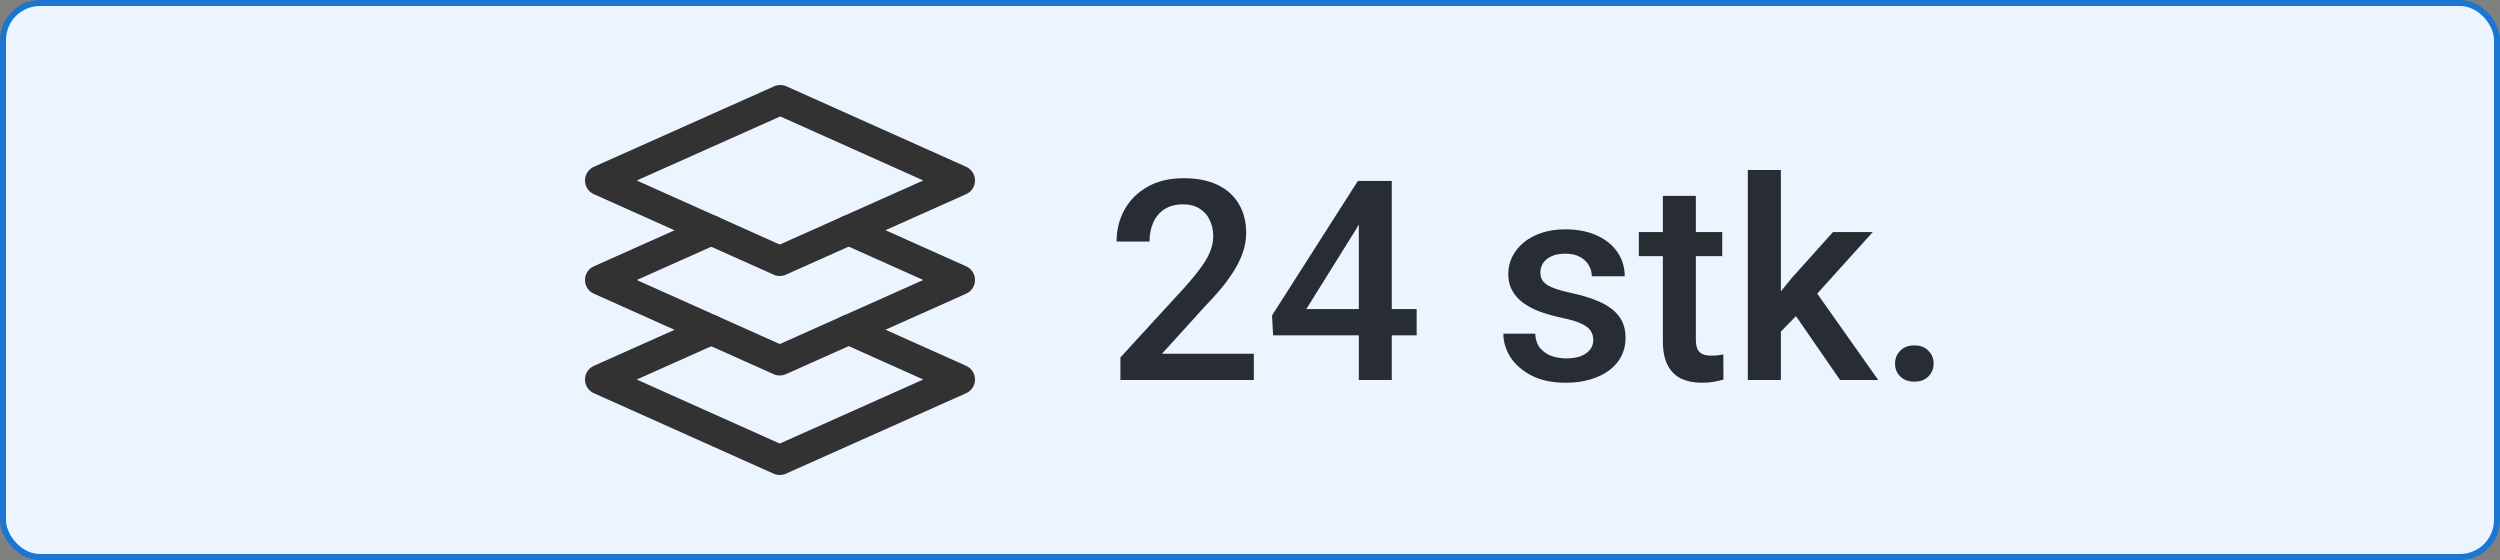
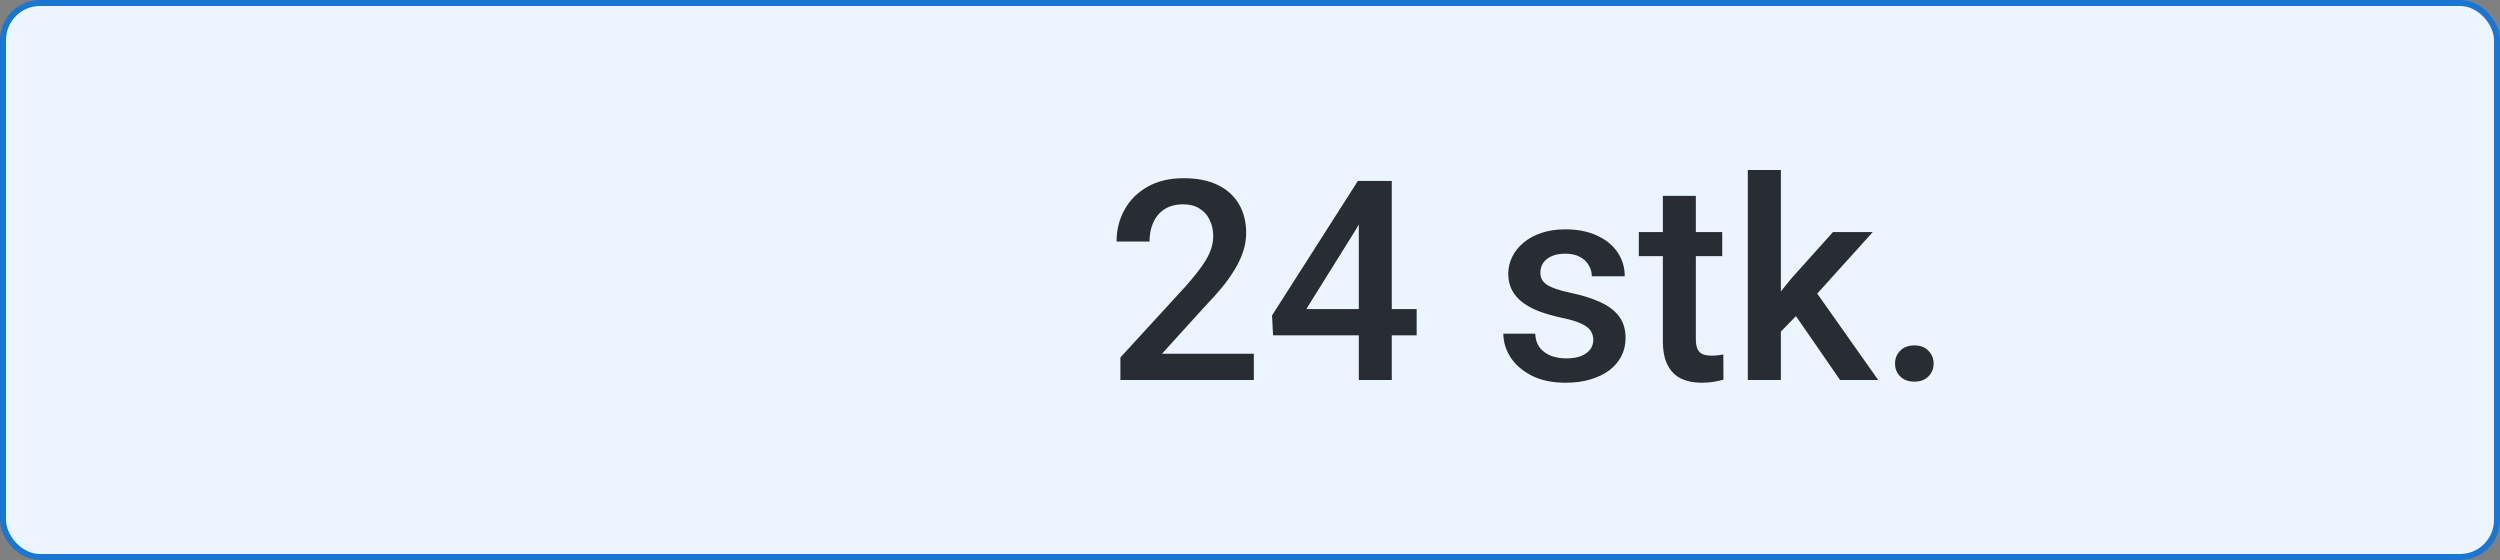
<svg xmlns="http://www.w3.org/2000/svg" width="125" height="28" viewBox="0 0 125 28" fill="none">
  <rect x="0" y="0" width="125" height="28" fill="#808080" stroke="none" />
  <rect x="0.15" y="0.15" width="124.7" height="27.7" rx="1.85" fill="#ECF4FF" />
  <rect x="0.15" y="0.15" width="124.7" height="27.7" rx="1.85" stroke="#1976D2" stroke-width="0.3" />
  <g clip-path="url(#clip0_158_5182)">
    <path d="M30 9.024L38.987 13.049L48 9.024L39.013 5L30 9.024Z" stroke="#323232" stroke-width="1.5" stroke-linecap="round" stroke-linejoin="round" />
    <path d="M42.436 16.484L48 18.976L38.987 23L30 18.976L35.564 16.491" stroke="#323232" stroke-width="1.5" stroke-linecap="round" stroke-linejoin="round" />
    <path d="M42.436 11.509L48 14L38.987 18.024L30 14L35.564 11.516" stroke="#323232" stroke-width="1.5" stroke-linecap="round" stroke-linejoin="round" />
  </g>
  <path d="M62.691 17.688V19H56.02V17.872L59.26 14.338C59.615 13.937 59.895 13.591 60.101 13.299C60.306 13.007 60.449 12.745 60.531 12.513C60.618 12.276 60.661 12.046 60.661 11.822C60.661 11.508 60.602 11.232 60.483 10.995C60.37 10.754 60.201 10.565 59.977 10.428C59.754 10.287 59.483 10.216 59.164 10.216C58.795 10.216 58.485 10.296 58.234 10.455C57.984 10.615 57.795 10.836 57.667 11.118C57.539 11.396 57.476 11.715 57.476 12.075H55.828C55.828 11.496 55.96 10.968 56.225 10.489C56.489 10.006 56.872 9.623 57.373 9.341C57.874 9.054 58.478 8.91 59.185 8.91C59.85 8.91 60.415 9.022 60.88 9.245C61.345 9.468 61.698 9.785 61.94 10.195C62.185 10.605 62.309 11.091 62.309 11.651C62.309 11.961 62.258 12.269 62.158 12.574C62.058 12.88 61.914 13.185 61.727 13.49C61.545 13.791 61.329 14.094 61.078 14.399C60.828 14.7 60.552 15.005 60.251 15.315L58.098 17.688H62.691ZM70.833 15.452V16.765H63.655L63.601 15.773L67.894 9.047H69.213L67.784 11.494L65.316 15.452H70.833ZM69.589 9.047V19H67.941V9.047H69.589ZM79.665 16.997C79.665 16.833 79.624 16.685 79.542 16.553C79.46 16.416 79.303 16.293 79.07 16.184C78.842 16.074 78.505 15.974 78.059 15.883C77.667 15.796 77.307 15.694 76.978 15.575C76.655 15.452 76.377 15.304 76.144 15.131C75.912 14.958 75.732 14.753 75.605 14.516C75.477 14.279 75.413 14.005 75.413 13.695C75.413 13.395 75.479 13.11 75.611 12.841C75.743 12.572 75.933 12.335 76.179 12.13C76.425 11.925 76.723 11.763 77.074 11.645C77.43 11.526 77.826 11.467 78.264 11.467C78.883 11.467 79.414 11.572 79.856 11.781C80.303 11.986 80.645 12.267 80.882 12.622C81.119 12.973 81.237 13.37 81.237 13.812H79.59C79.59 13.616 79.54 13.433 79.439 13.265C79.344 13.091 79.198 12.953 79.002 12.848C78.806 12.738 78.56 12.684 78.264 12.684C77.981 12.684 77.746 12.729 77.56 12.82C77.377 12.907 77.241 13.021 77.149 13.162C77.063 13.303 77.019 13.458 77.019 13.627C77.019 13.75 77.042 13.862 77.088 13.962C77.138 14.058 77.22 14.146 77.334 14.229C77.448 14.306 77.603 14.379 77.799 14.447C77.999 14.516 78.25 14.582 78.551 14.646C79.116 14.764 79.601 14.917 80.007 15.104C80.417 15.286 80.731 15.523 80.95 15.815C81.169 16.102 81.278 16.466 81.278 16.908C81.278 17.236 81.208 17.537 81.066 17.811C80.93 18.079 80.729 18.314 80.465 18.515C80.201 18.711 79.884 18.863 79.515 18.973C79.15 19.082 78.74 19.137 78.284 19.137C77.614 19.137 77.047 19.018 76.582 18.781C76.117 18.54 75.764 18.232 75.522 17.858C75.285 17.48 75.167 17.088 75.167 16.683H76.76C76.778 16.988 76.862 17.232 77.013 17.414C77.168 17.592 77.359 17.722 77.587 17.804C77.819 17.881 78.059 17.92 78.305 17.92C78.601 17.92 78.849 17.881 79.05 17.804C79.25 17.722 79.403 17.612 79.508 17.476C79.613 17.334 79.665 17.175 79.665 16.997ZM86.111 11.604V12.807H81.941V11.604H86.111ZM83.144 9.792H84.792V16.956C84.792 17.184 84.824 17.359 84.888 17.482C84.956 17.601 85.049 17.681 85.168 17.722C85.287 17.763 85.425 17.783 85.585 17.783C85.699 17.783 85.808 17.776 85.913 17.763C86.018 17.749 86.102 17.735 86.166 17.722L86.173 18.98C86.036 19.02 85.877 19.057 85.694 19.089C85.517 19.121 85.311 19.137 85.079 19.137C84.701 19.137 84.366 19.071 84.074 18.939C83.783 18.802 83.555 18.581 83.391 18.275C83.227 17.97 83.144 17.564 83.144 17.059V9.792ZM89.044 8.5V19H87.39V8.5H89.044ZM93.638 11.604L90.418 15.172L88.654 16.977L88.224 15.582L89.557 13.935L91.648 11.604H93.638ZM92.004 19L89.605 15.527L90.644 14.372L93.911 19H92.004ZM94.752 18.18C94.752 17.924 94.838 17.71 95.012 17.537C95.185 17.359 95.42 17.27 95.716 17.27C96.017 17.27 96.251 17.359 96.42 17.537C96.593 17.71 96.68 17.924 96.68 18.18C96.68 18.435 96.593 18.649 96.42 18.822C96.251 18.995 96.017 19.082 95.716 19.082C95.42 19.082 95.185 18.995 95.012 18.822C94.838 18.649 94.752 18.435 94.752 18.18Z" fill="#282D34" />
  <defs>
    <clipPath id="clip0_158_5182">
-       <rect width="24" height="24" fill="white" transform="translate(27 2)" />
-     </clipPath>
+       </clipPath>
  </defs>
</svg>